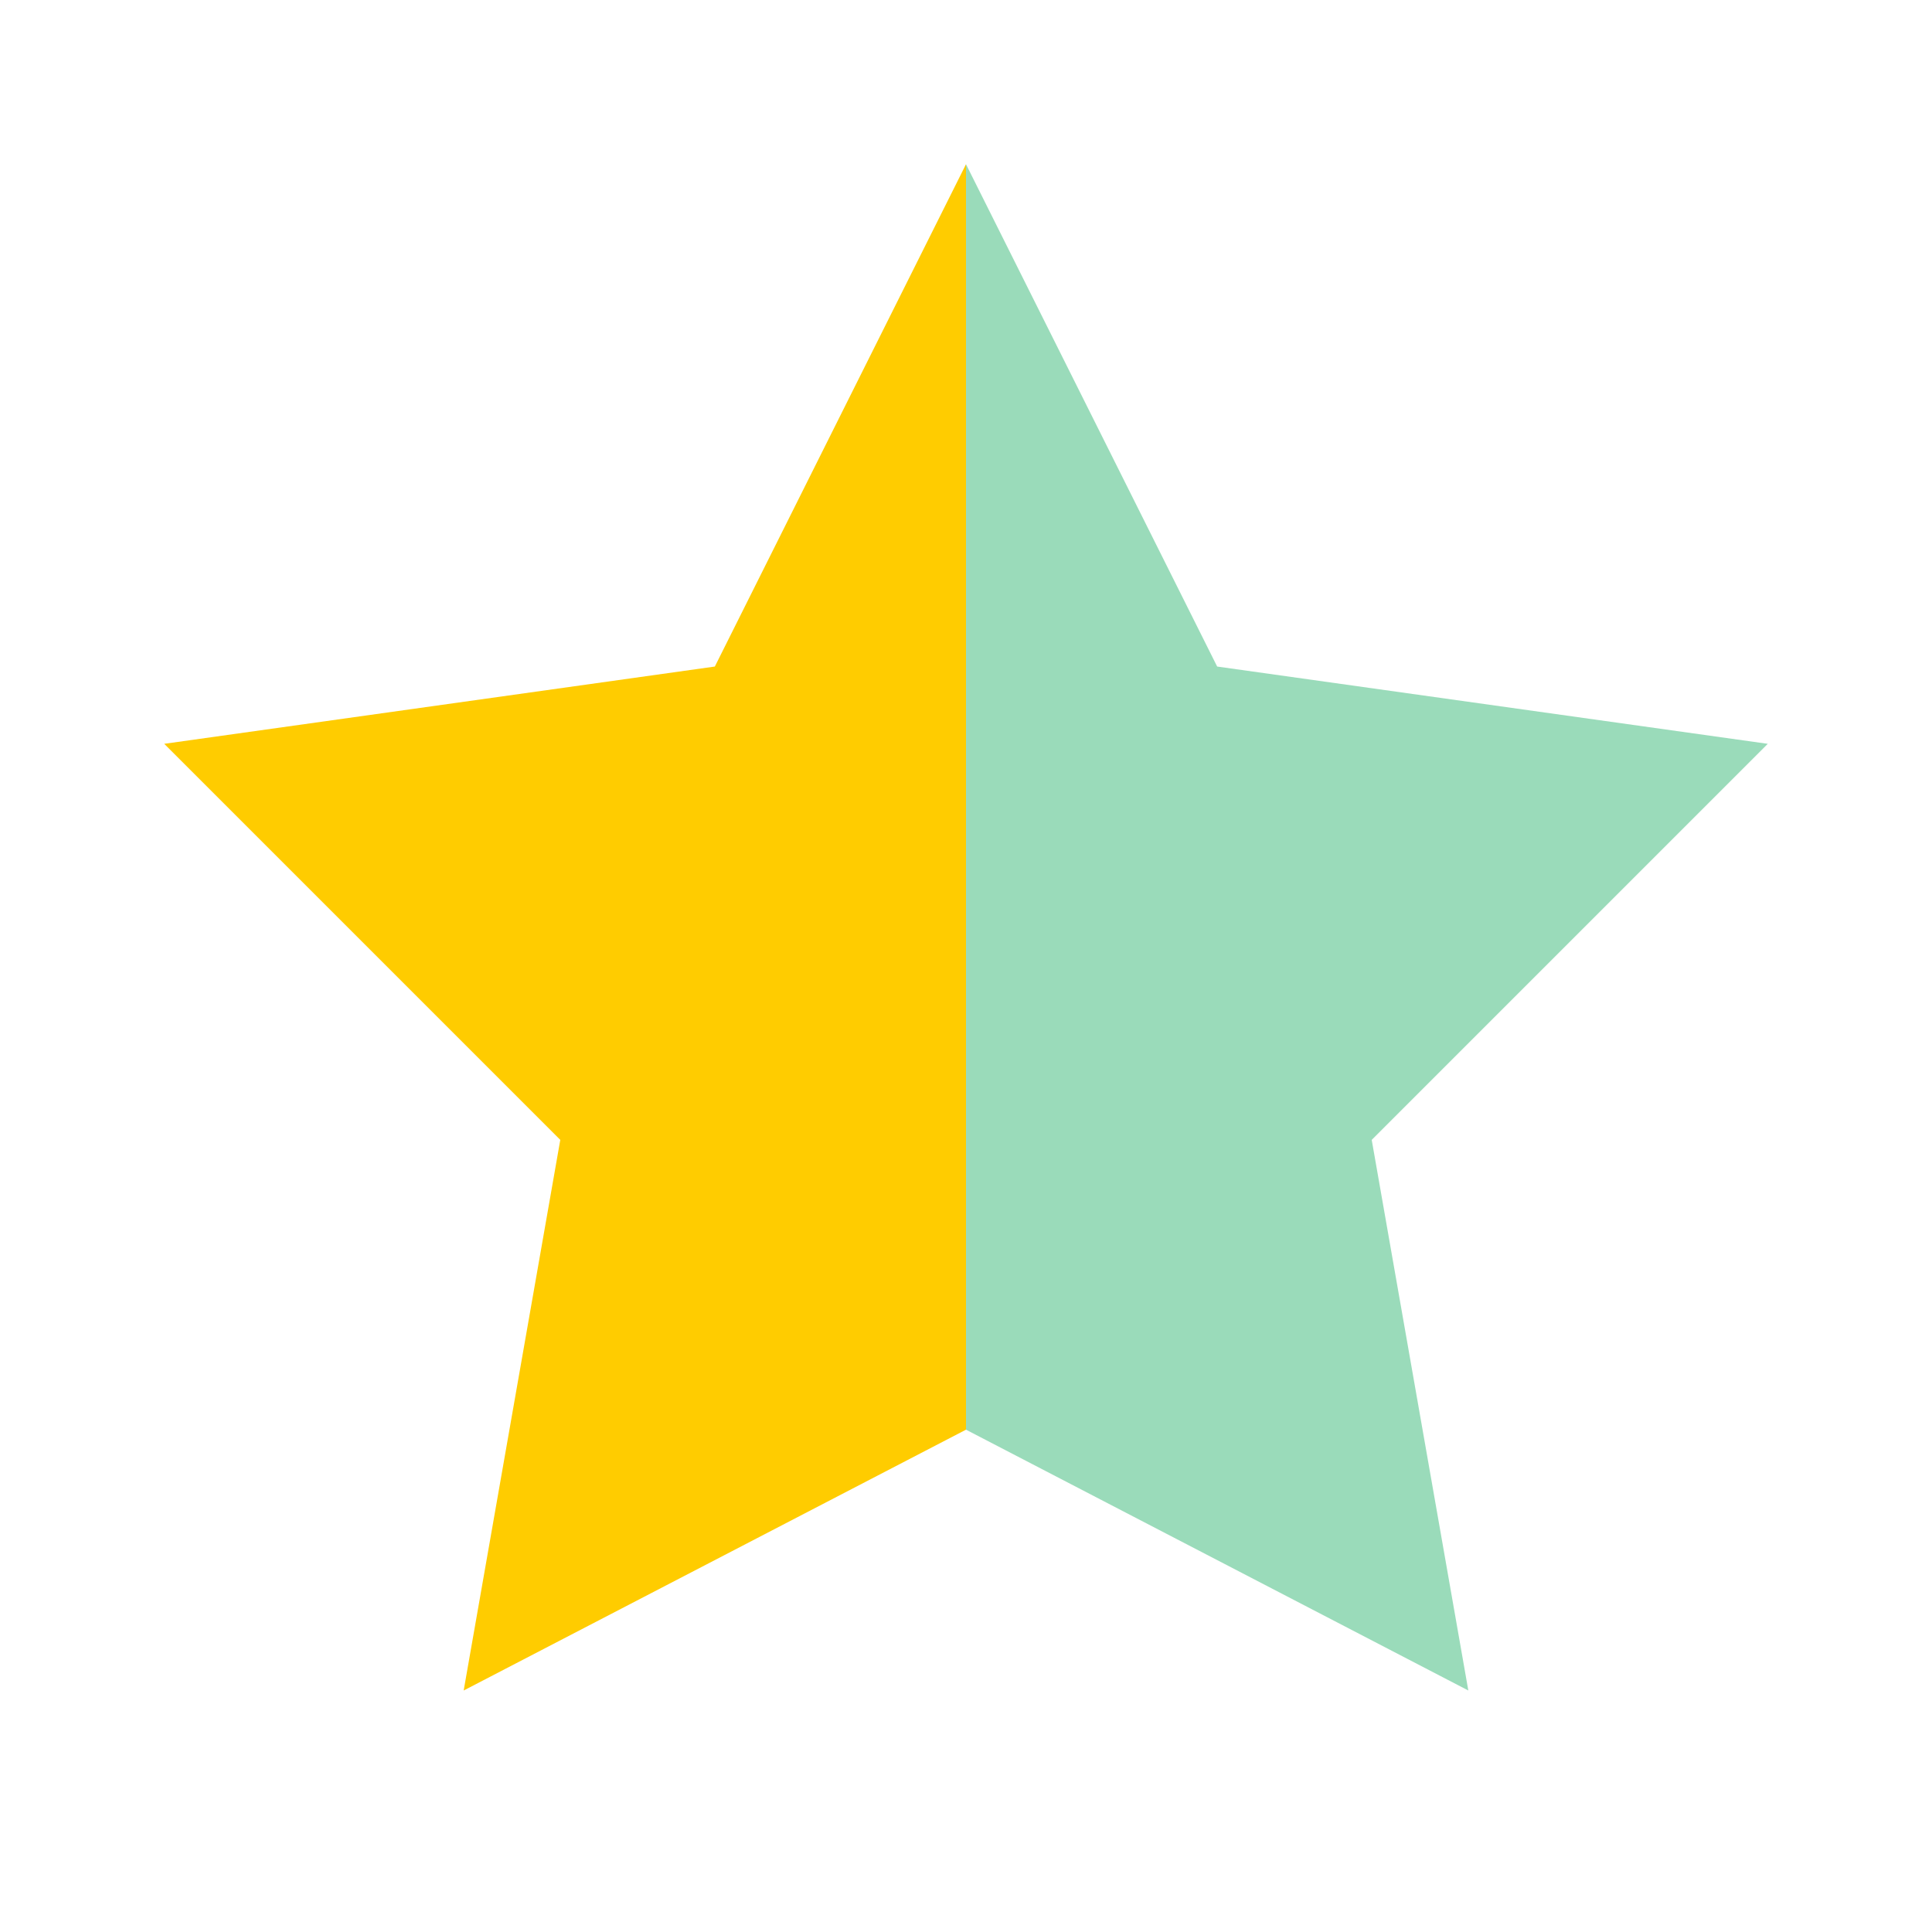
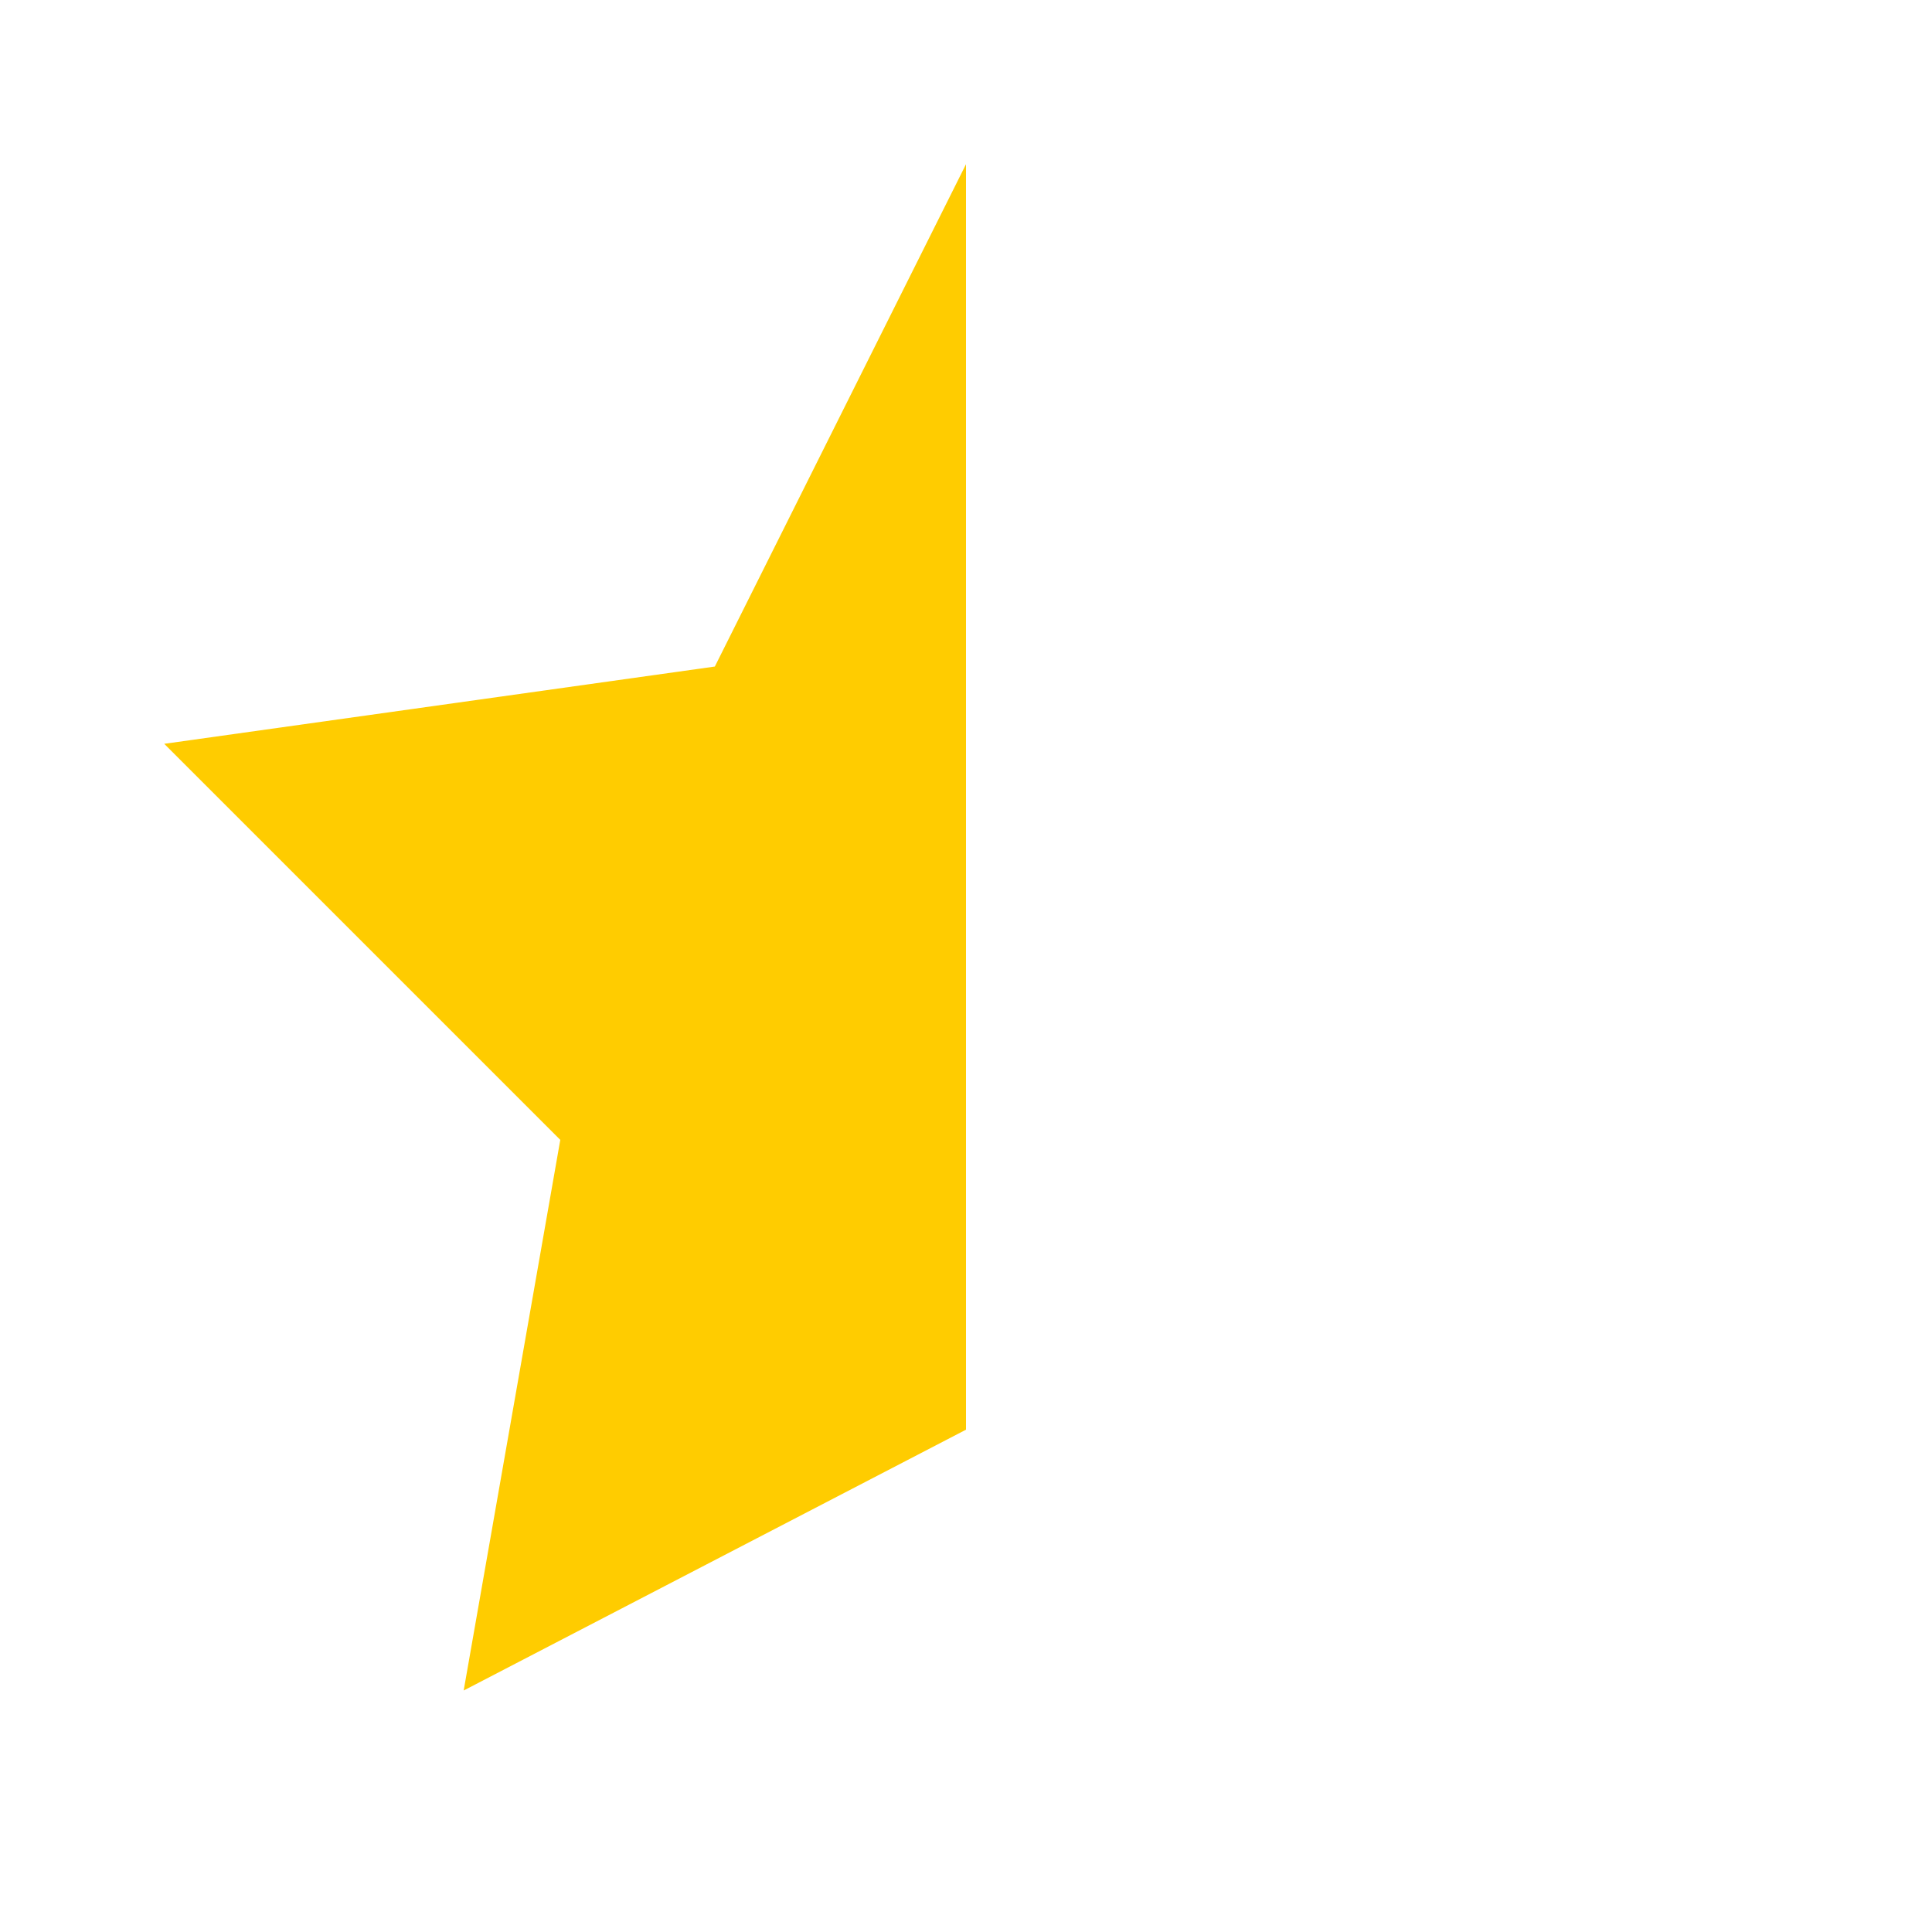
<svg xmlns="http://www.w3.org/2000/svg" version="1.1" id="Ebene_1" x="0px" y="0px" viewBox="0 0 20 20" style="enable-background:new 0 0 20 20;" xml:space="preserve">
  <style type="text/css">
	.st0{fill:#FFCC00;}
	.st1{opacity:0.5;fill:#37B877;}
</style>
  <polygon class="st0" points="7.4,6.9 1.7,7.7 5.8,11.8 4.8,17.5 10,14.8 10,1.7 " />
-   <polygon class="st1" points="14.2,11.8 18.3,7.7 12.6,6.9 10,1.7 10,14.8 15.2,17.5 " />
</svg>